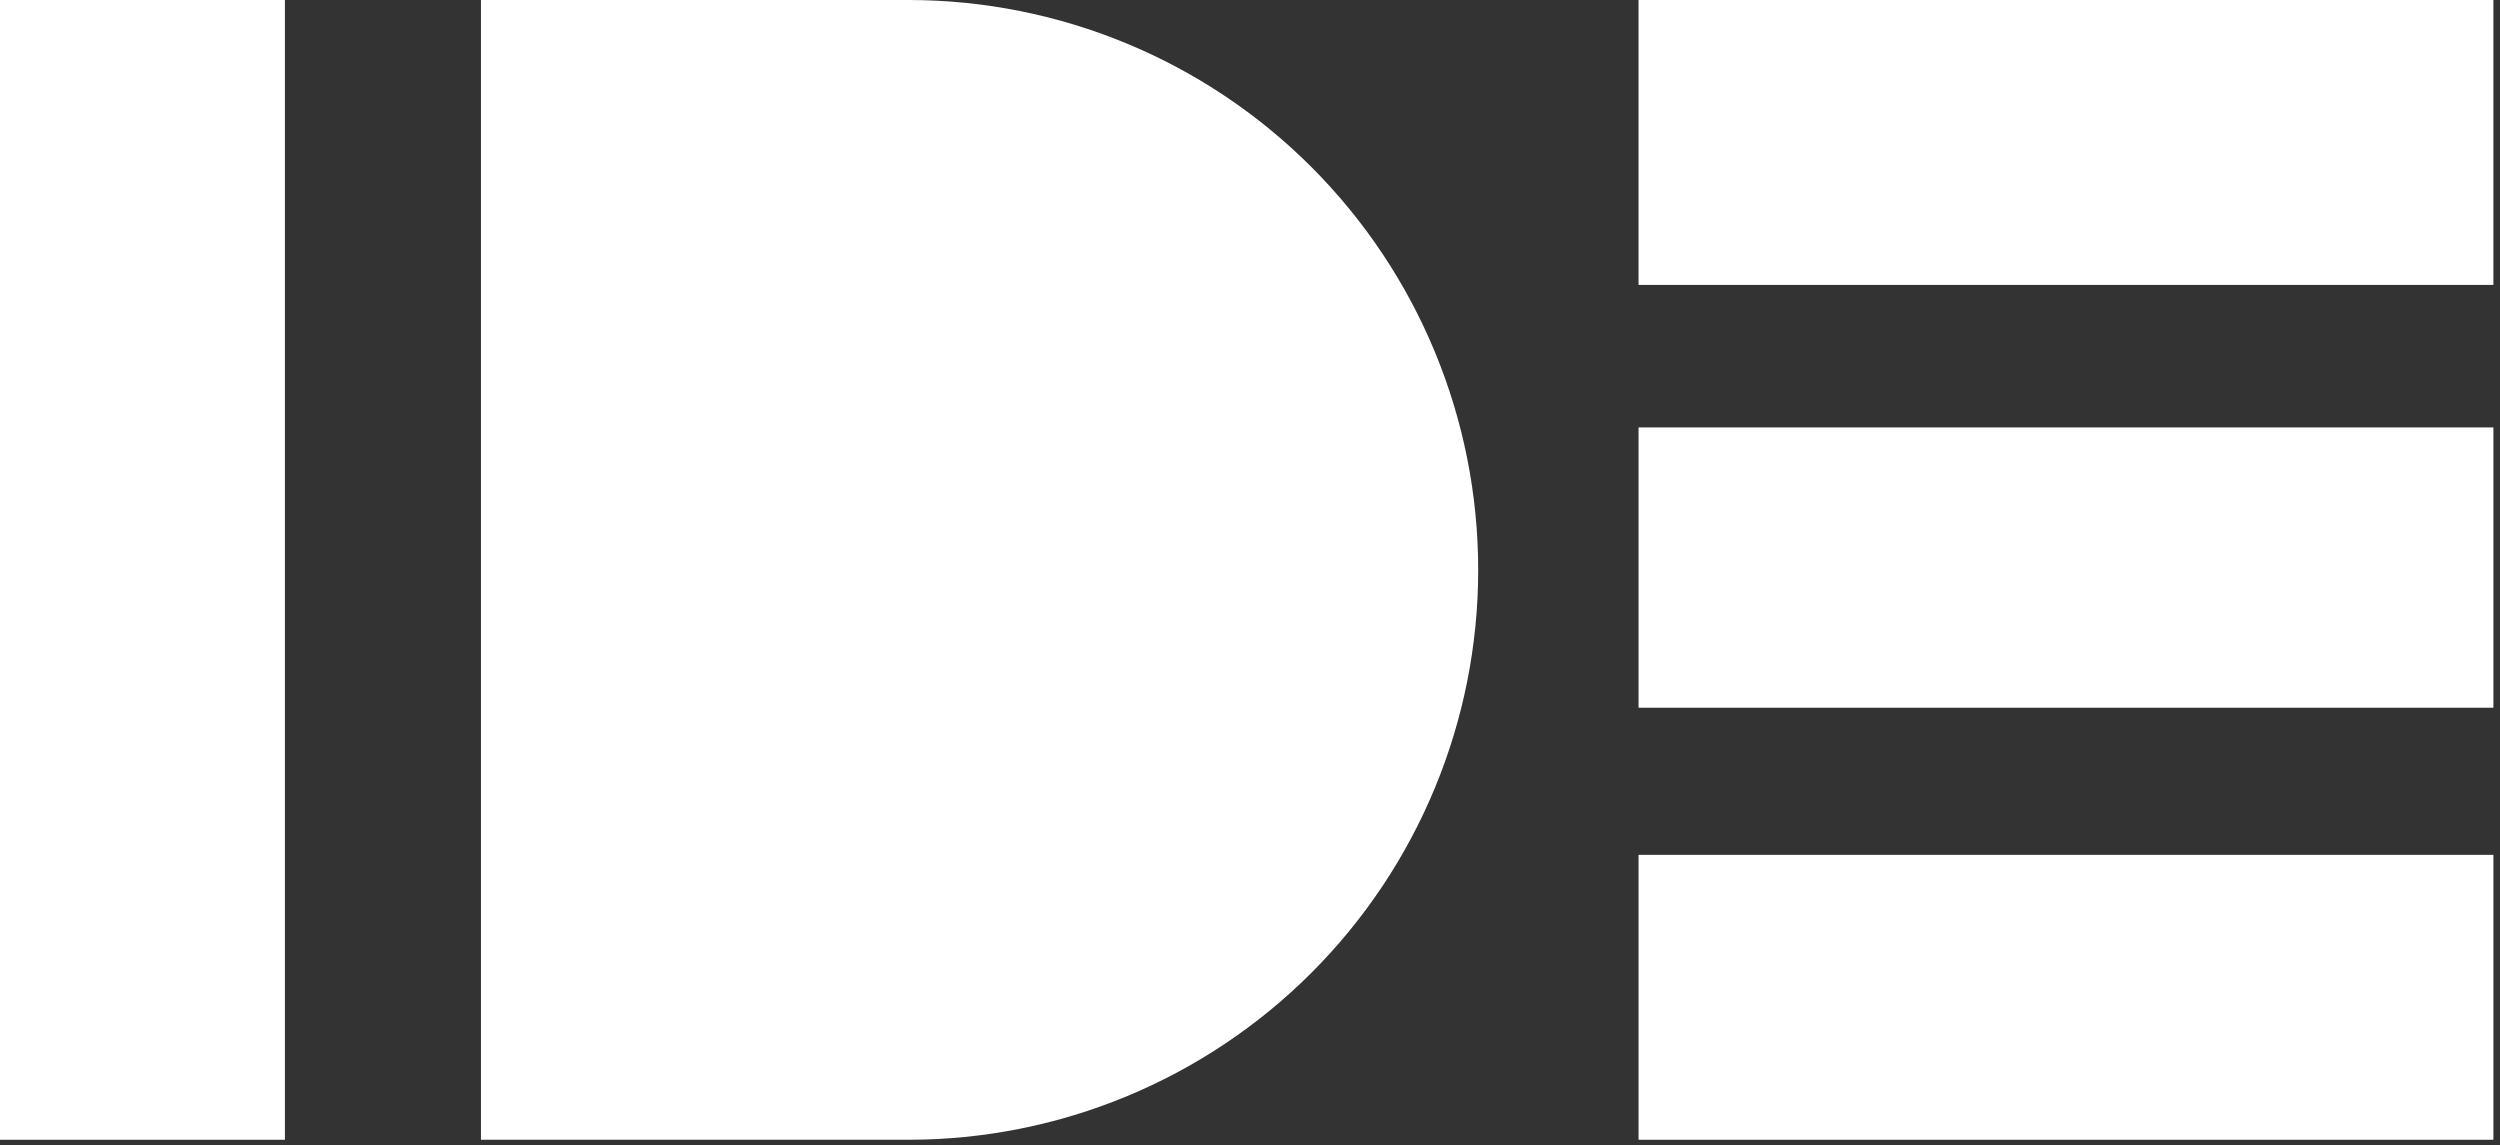
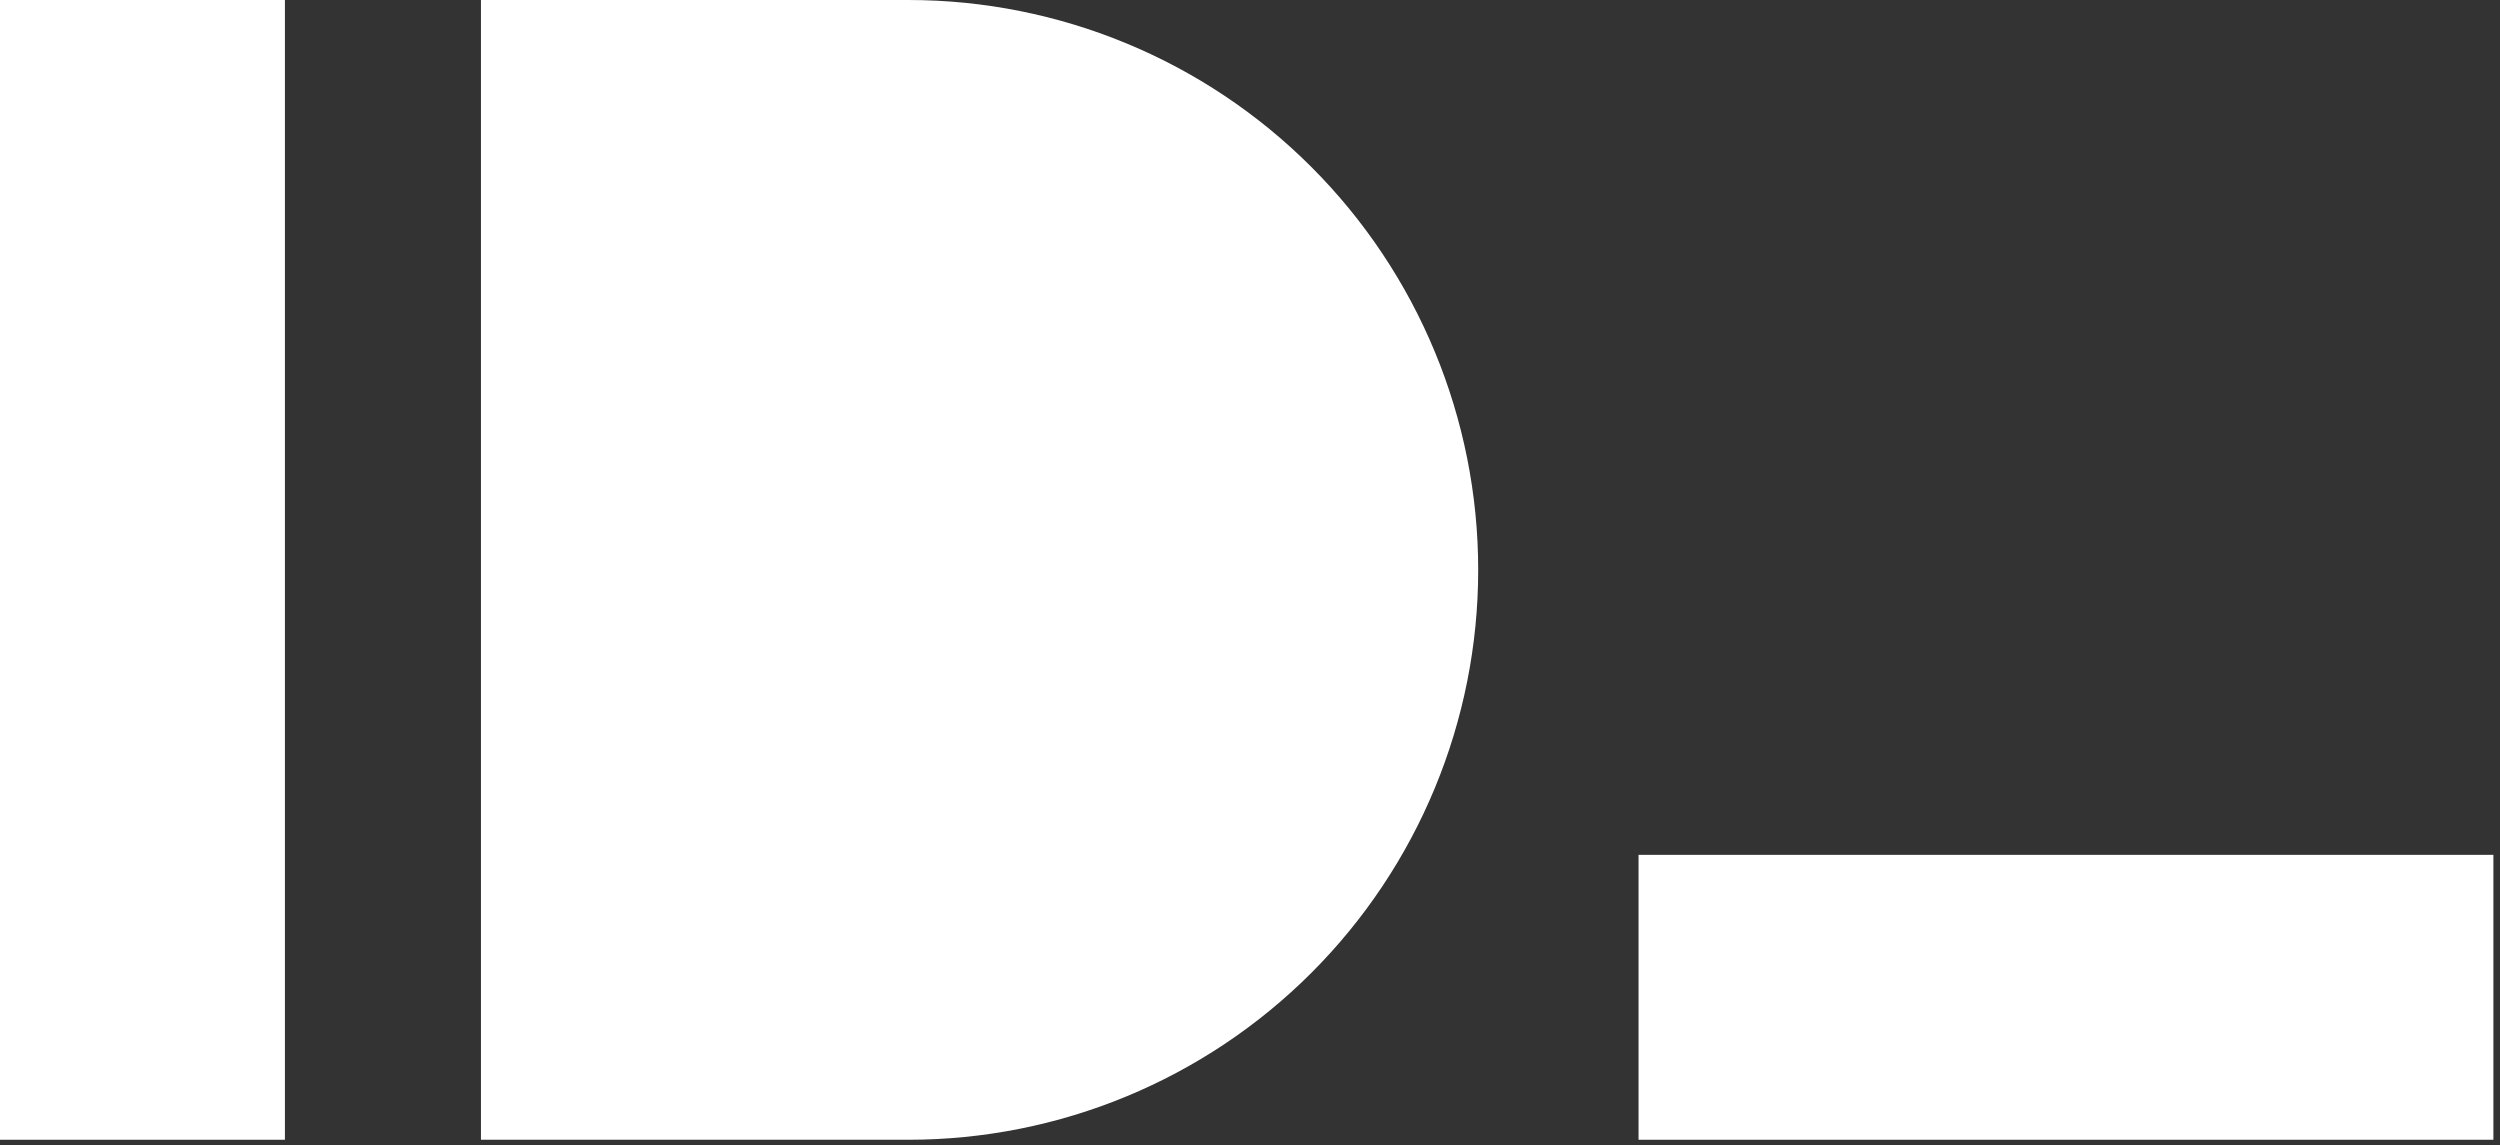
<svg xmlns="http://www.w3.org/2000/svg" height="104" viewBox="0 0 227 104" width="227">
  <rect x="0" y="0" width="227" height="104" fill="#333333" stroke="none" />
  <g fill="#fff">
    <path d="m119.069 15.158c-9.703-9.705-22.865-15.158-36.589-15.158h-38.81v103.49l38.81-0c13.723.003 26.885-5.448 36.589-15.151 9.704-9.704 15.154-22.866 15.151-36.589.003-13.724-5.447-26.887-15.151-36.592z" />
    <path d="m0 103.49h25.87v-103.49h-25.87z" />
-     <path d="m226.4 25.87v-25.87h-77.62v25.87z" />
-     <path d="m148.78 64.26h77.62v-25.45h-77.62z" />
+     <path d="m148.78 64.26h77.62h-77.62z" />
    <path d="m148.78 103.49h77.62v-25.87h-77.62z" />
  </g>
</svg>